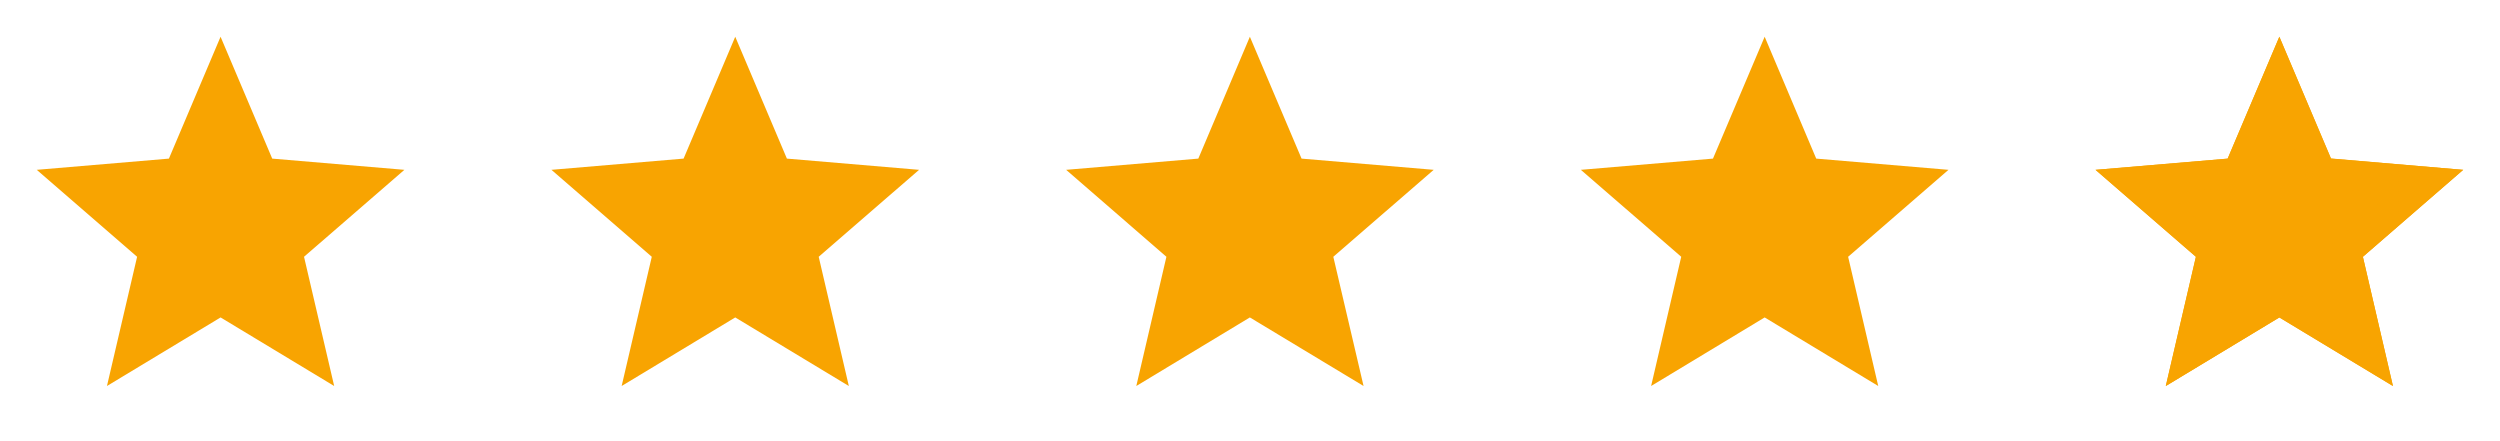
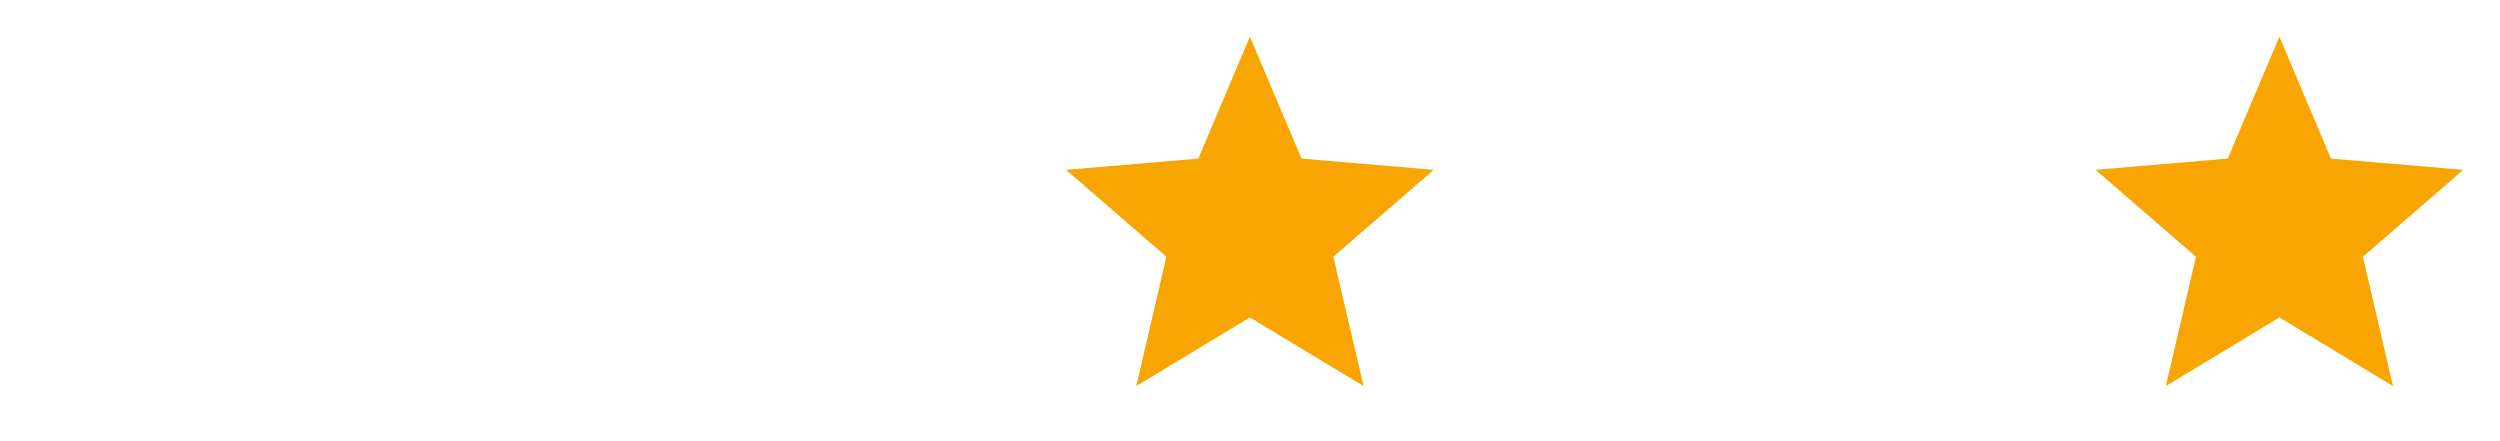
<svg xmlns="http://www.w3.org/2000/svg" id="Group_460" data-name="Group 460" width="130.005" height="22.941" viewBox="0 0 130.005 22.941">
  <defs>
    <clipPath id="clip-path">
      <rect id="Rectangle_40" data-name="Rectangle 40" width="22.941" height="22.941" transform="translate(0 0)" fill="#fff" />
    </clipPath>
  </defs>
  <g id="Group_49" data-name="Group 49" transform="translate(0 0)" clip-path="url(#clip-path)">
-     <path id="Path_1894" data-name="Path 1894" d="M931.381,232.946l5.907,3.566-1.568-6.72,5.219-4.522-6.873-.583-2.686-6.337-2.686,6.337-6.873.583,5.219,4.522-1.568,6.72Z" transform="translate(-919.91 -216.439)" fill="#f8a401" />
-   </g>
+     </g>
  <g id="Group_50" data-name="Group 50" transform="translate(26.764 0)" clip-path="url(#clip-path)">
-     <path id="Path_1895" data-name="Path 1895" d="M968.812,232.946l5.907,3.566-1.567-6.72,5.219-4.522-6.873-.583-2.686-6.337-2.686,6.337-6.873.583,5.219,4.522-1.567,6.72Z" transform="translate(-957.342 -216.439)" fill="#f8a401" />
-   </g>
+     </g>
  <g id="Group_51" data-name="Group 51" transform="translate(53.528 0)" clip-path="url(#clip-path)">
    <path id="Path_1896" data-name="Path 1896" d="M1006.241,232.946l5.913,3.566-1.573-6.72,5.22-4.522-6.871-.583-2.688-6.337-2.681,6.337-6.874.583,5.215,4.522-1.566,6.72Z" transform="translate(-994.774 -216.439)" fill="#f8a401" />
  </g>
  <g id="Group_52" data-name="Group 52" transform="translate(80.297 0)" clip-path="url(#clip-path)">
-     <path id="Path_1897" data-name="Path 1897" d="M1043.68,232.946l5.906,3.566-1.566-6.72,5.219-4.522-6.878-.583-2.681-6.337-2.688,6.337-6.871.583,5.22,4.522-1.566,6.72Z" transform="translate(-1032.211 -216.439)" fill="#f8a401" />
-   </g>
+     </g>
  <g id="Group_1450" data-name="Group 1450" transform="translate(107.065 0)" clip-path="url(#clip-path)">
    <path id="Path_4221" data-name="Path 4221" d="M1043.68,232.946l5.906,3.566-1.566-6.72,5.219-4.522-6.878-.583-2.681-6.337-2.688,6.337-6.871.583,5.22,4.522-1.566,6.72Z" transform="translate(-1032.211 -216.439)" fill="#f8a401" />
  </g>
  <g id="Group_53" data-name="Group 53" transform="translate(107.059 0)" clip-path="url(#clip-path)">
-     <path id="Path_1898" data-name="Path 1898" d="M1090.669,225.271l-6.871-.592-2.688-6.328-2.688,6.337-6.871.583,5.219,4.522-1.566,6.72,5.906-3.566,5.906,3.566-1.559-6.72Zm-9.56,5.888-3.6,2.17.958-4.091-3.175-2.753,4.19-.363,1.623-3.852,1.637,3.862,4.183.363-3.175,2.753.958,4.091Z" transform="translate(-1069.641 -216.439)" fill="#f8a401" />
-   </g>
+     </g>
</svg>